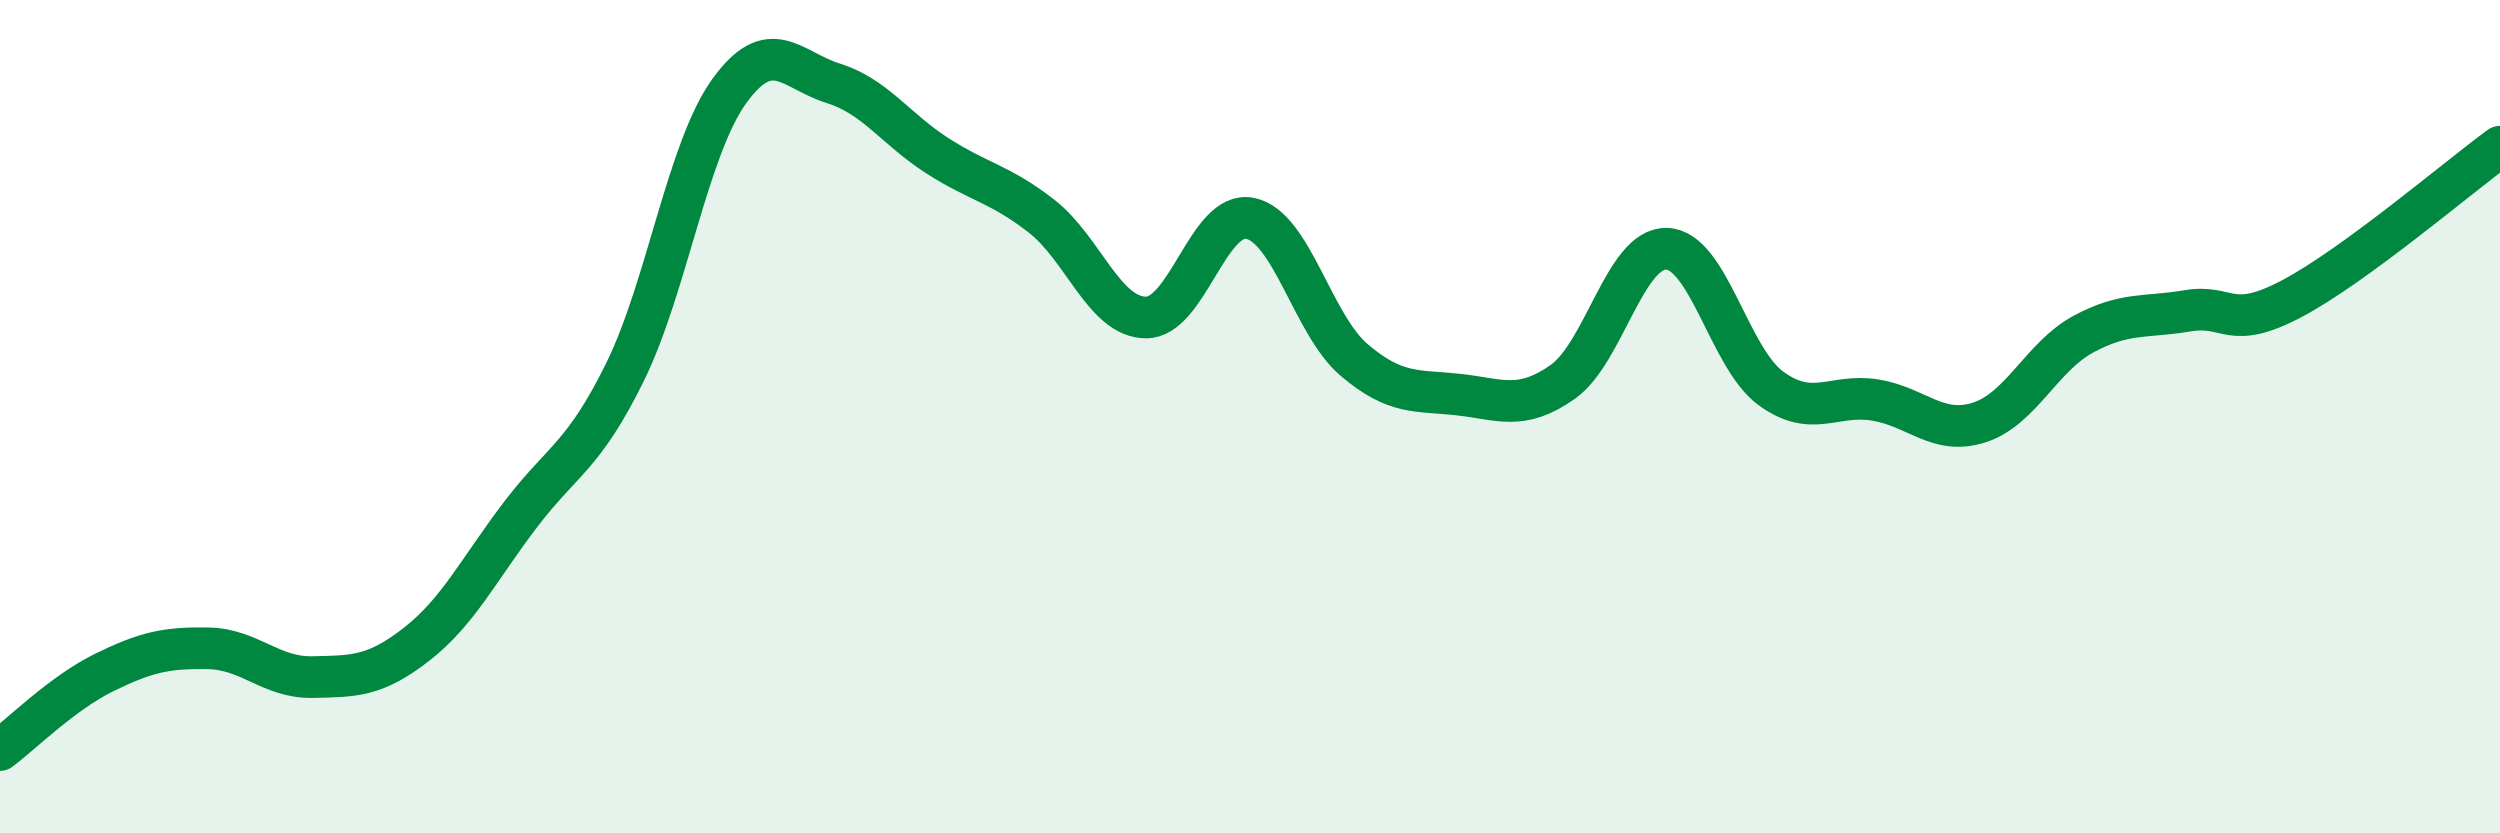
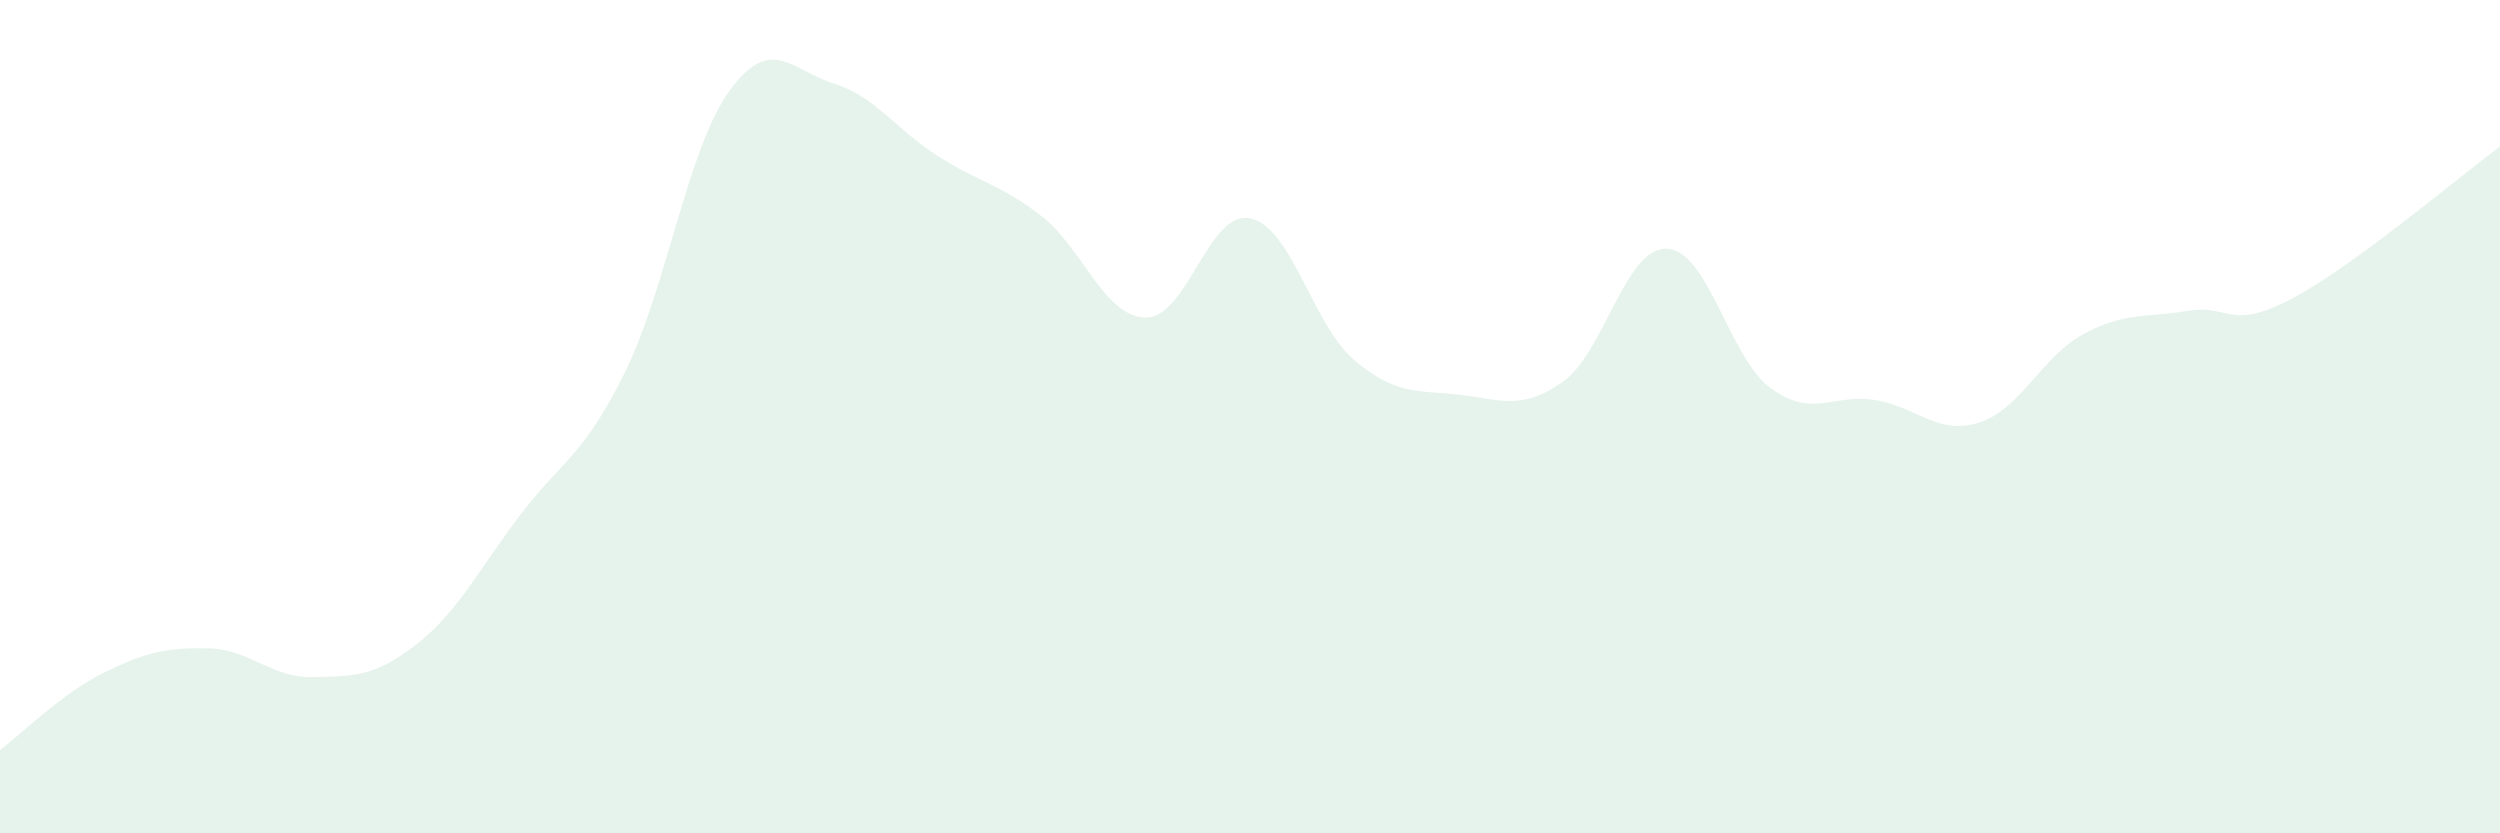
<svg xmlns="http://www.w3.org/2000/svg" width="60" height="20" viewBox="0 0 60 20">
  <path d="M 0,18 C 0.5,17.63 1.5,16.63 2.5,16.14 C 3.5,15.65 4,15.54 5,15.56 C 6,15.58 6.5,16.27 7.5,16.25 C 8.5,16.23 9,16.24 10,15.46 C 11,14.68 11.5,13.65 12.5,12.34 C 13.5,11.03 14,10.96 15,8.93 C 16,6.9 16.5,3.58 17.5,2.19 C 18.5,0.8 19,1.69 20,2 C 21,2.31 21.5,3.1 22.5,3.74 C 23.5,4.38 24,4.41 25,5.19 C 26,5.97 26.5,7.61 27.5,7.62 C 28.5,7.63 29,5.04 30,5.24 C 31,5.44 31.5,7.79 32.5,8.64 C 33.5,9.49 34,9.36 35,9.47 C 36,9.58 36.5,9.87 37.5,9.17 C 38.5,8.47 39,5.94 40,5.97 C 41,6 41.5,8.59 42.5,9.32 C 43.5,10.05 44,9.44 45,9.6 C 46,9.76 46.5,10.46 47.5,10.14 C 48.5,9.82 49,8.56 50,8.02 C 51,7.48 51.5,7.63 52.5,7.46 C 53.5,7.29 53.5,7.96 55,7.17 C 56.5,6.38 59,4.25 60,3.52L60 20L0 20Z" fill="#008740" opacity="0.1" stroke-linecap="round" stroke-linejoin="round" />
-   <path d="M 0,18 C 0.5,17.63 1.5,16.63 2.5,16.14 C 3.5,15.65 4,15.54 5,15.56 C 6,15.58 6.5,16.27 7.5,16.25 C 8.5,16.23 9,16.24 10,15.46 C 11,14.68 11.5,13.65 12.5,12.34 C 13.5,11.03 14,10.96 15,8.93 C 16,6.9 16.5,3.58 17.5,2.19 C 18.5,0.8 19,1.69 20,2 C 21,2.31 21.5,3.1 22.5,3.74 C 23.5,4.38 24,4.41 25,5.19 C 26,5.97 26.5,7.61 27.5,7.62 C 28.5,7.63 29,5.04 30,5.24 C 31,5.44 31.5,7.79 32.5,8.64 C 33.5,9.49 34,9.36 35,9.47 C 36,9.58 36.5,9.87 37.5,9.17 C 38.5,8.47 39,5.94 40,5.97 C 41,6 41.5,8.59 42.5,9.32 C 43.5,10.05 44,9.44 45,9.6 C 46,9.76 46.5,10.46 47.5,10.14 C 48.5,9.82 49,8.56 50,8.02 C 51,7.48 51.5,7.63 52.5,7.46 C 53.5,7.29 53.5,7.96 55,7.17 C 56.5,6.38 59,4.25 60,3.52" stroke="#008740" stroke-width="1" fill="none" stroke-linecap="round" stroke-linejoin="round" />
</svg>